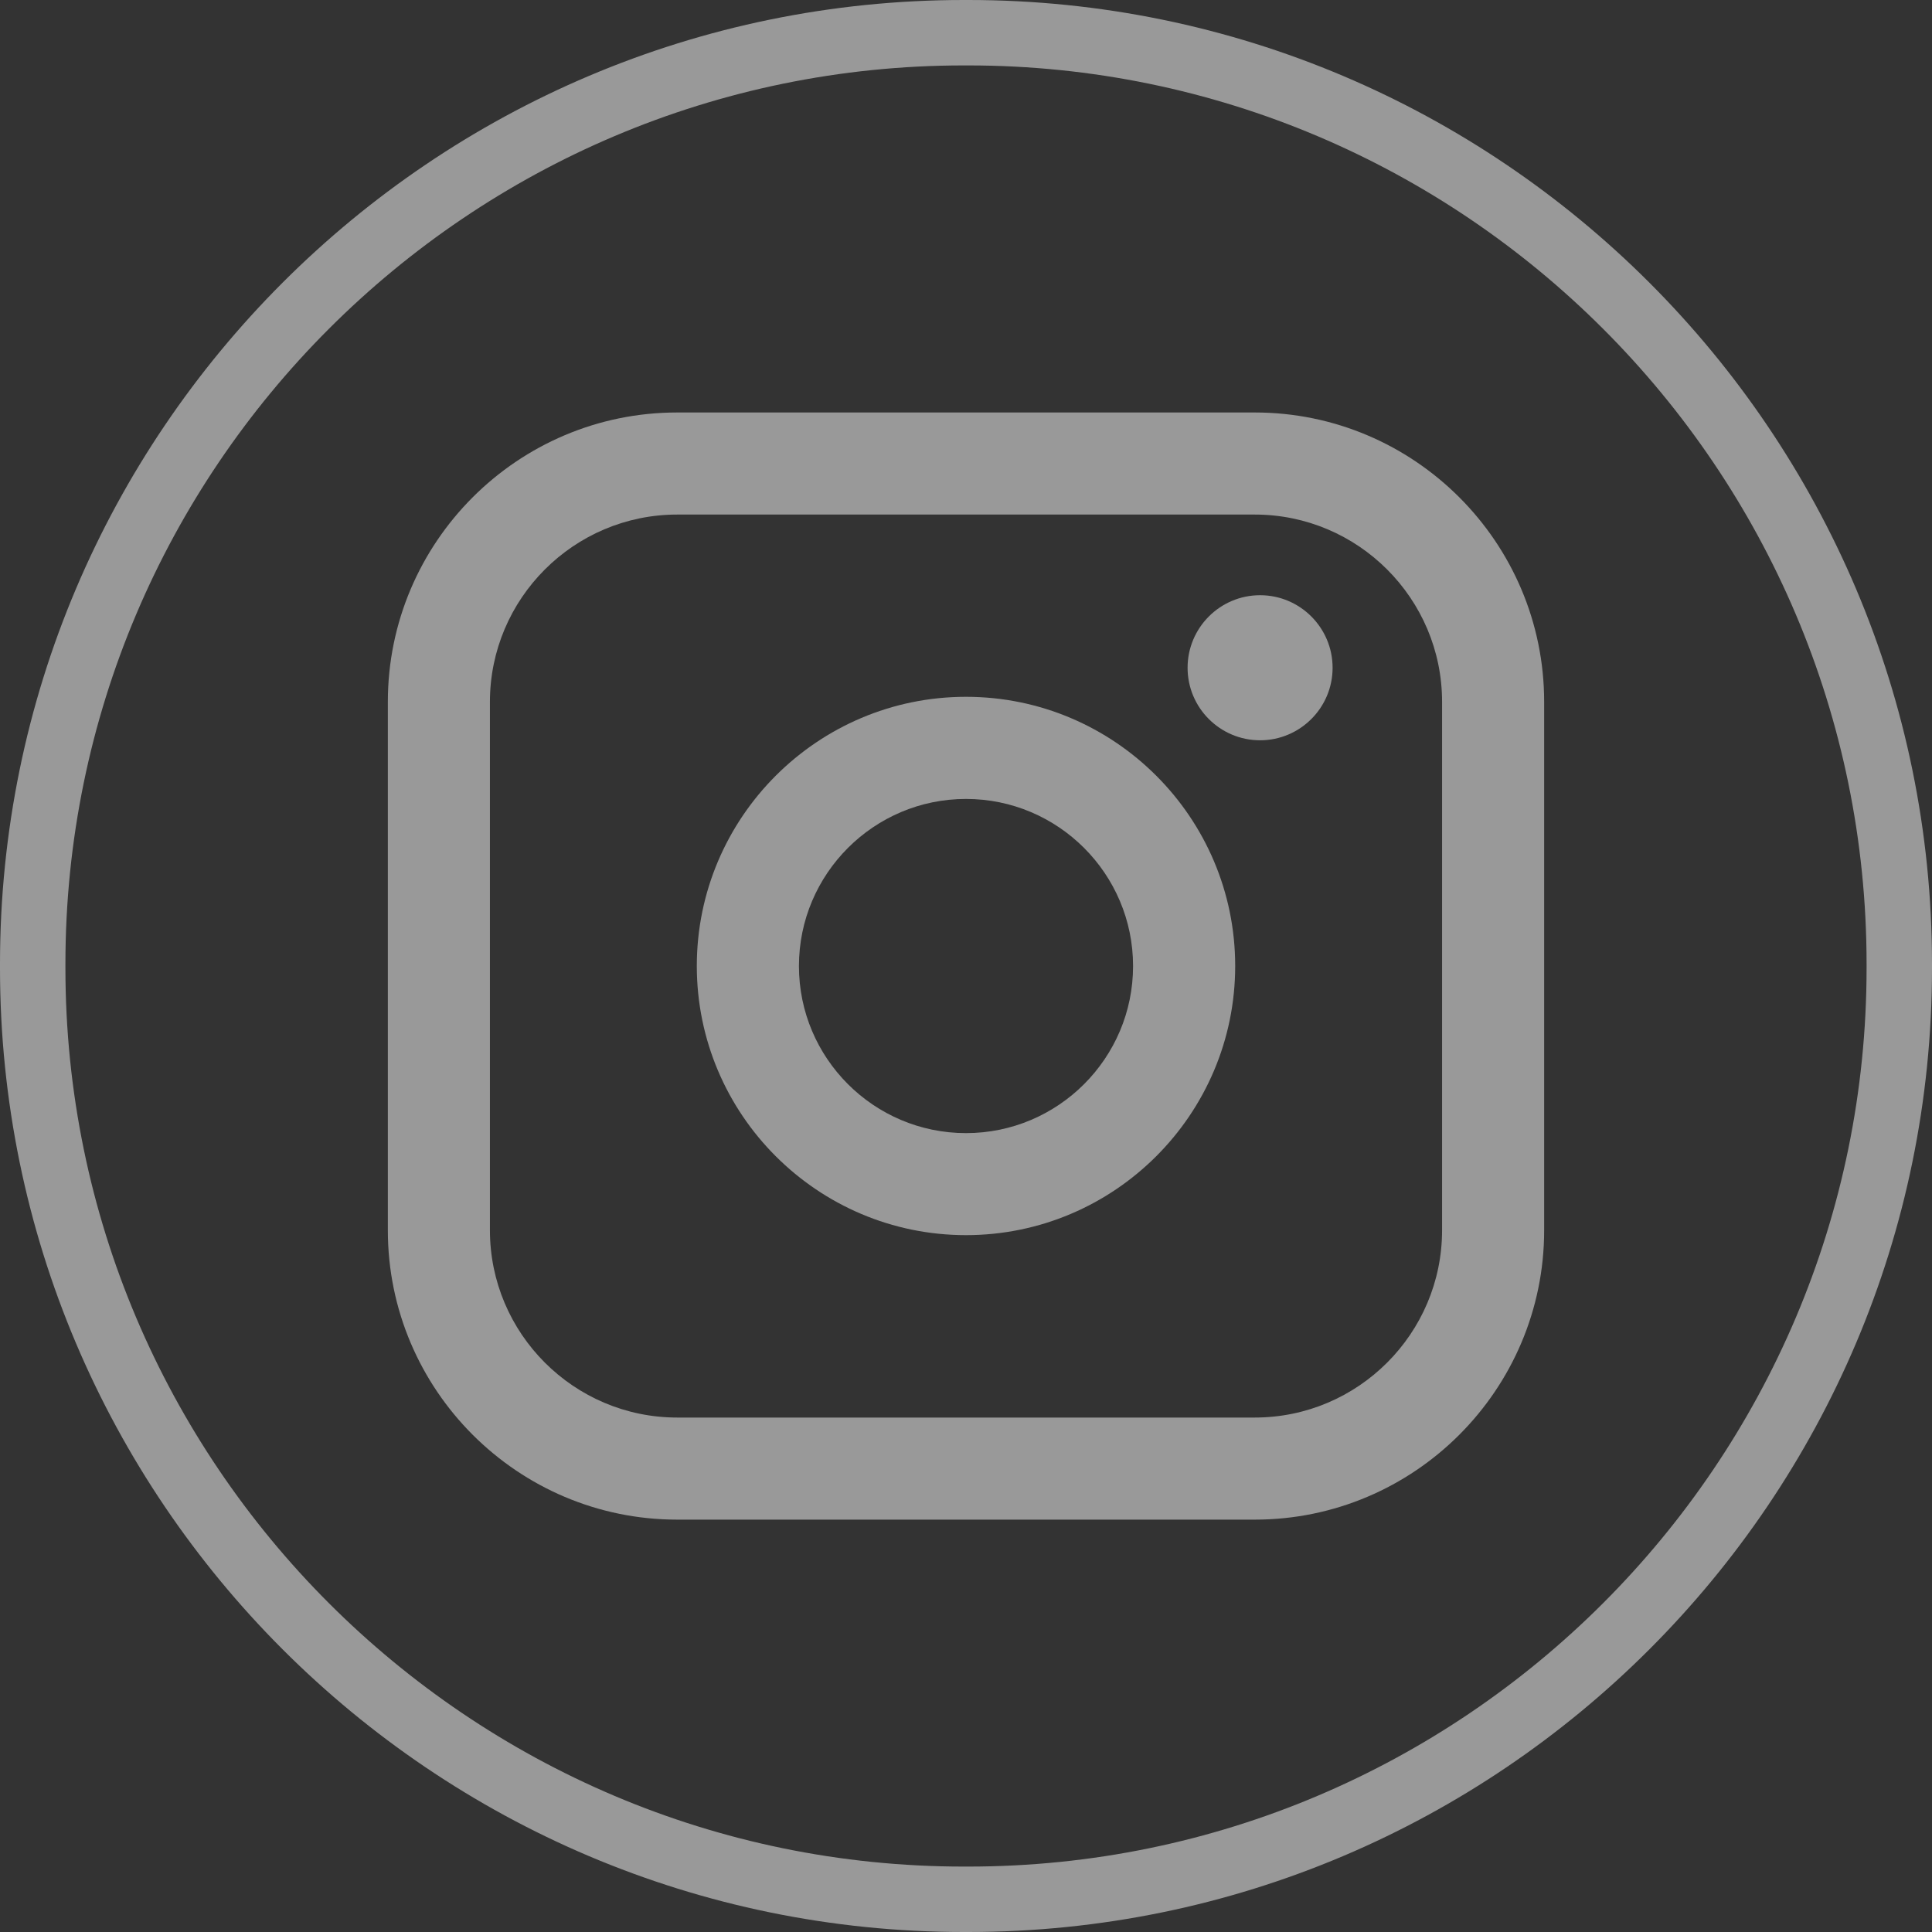
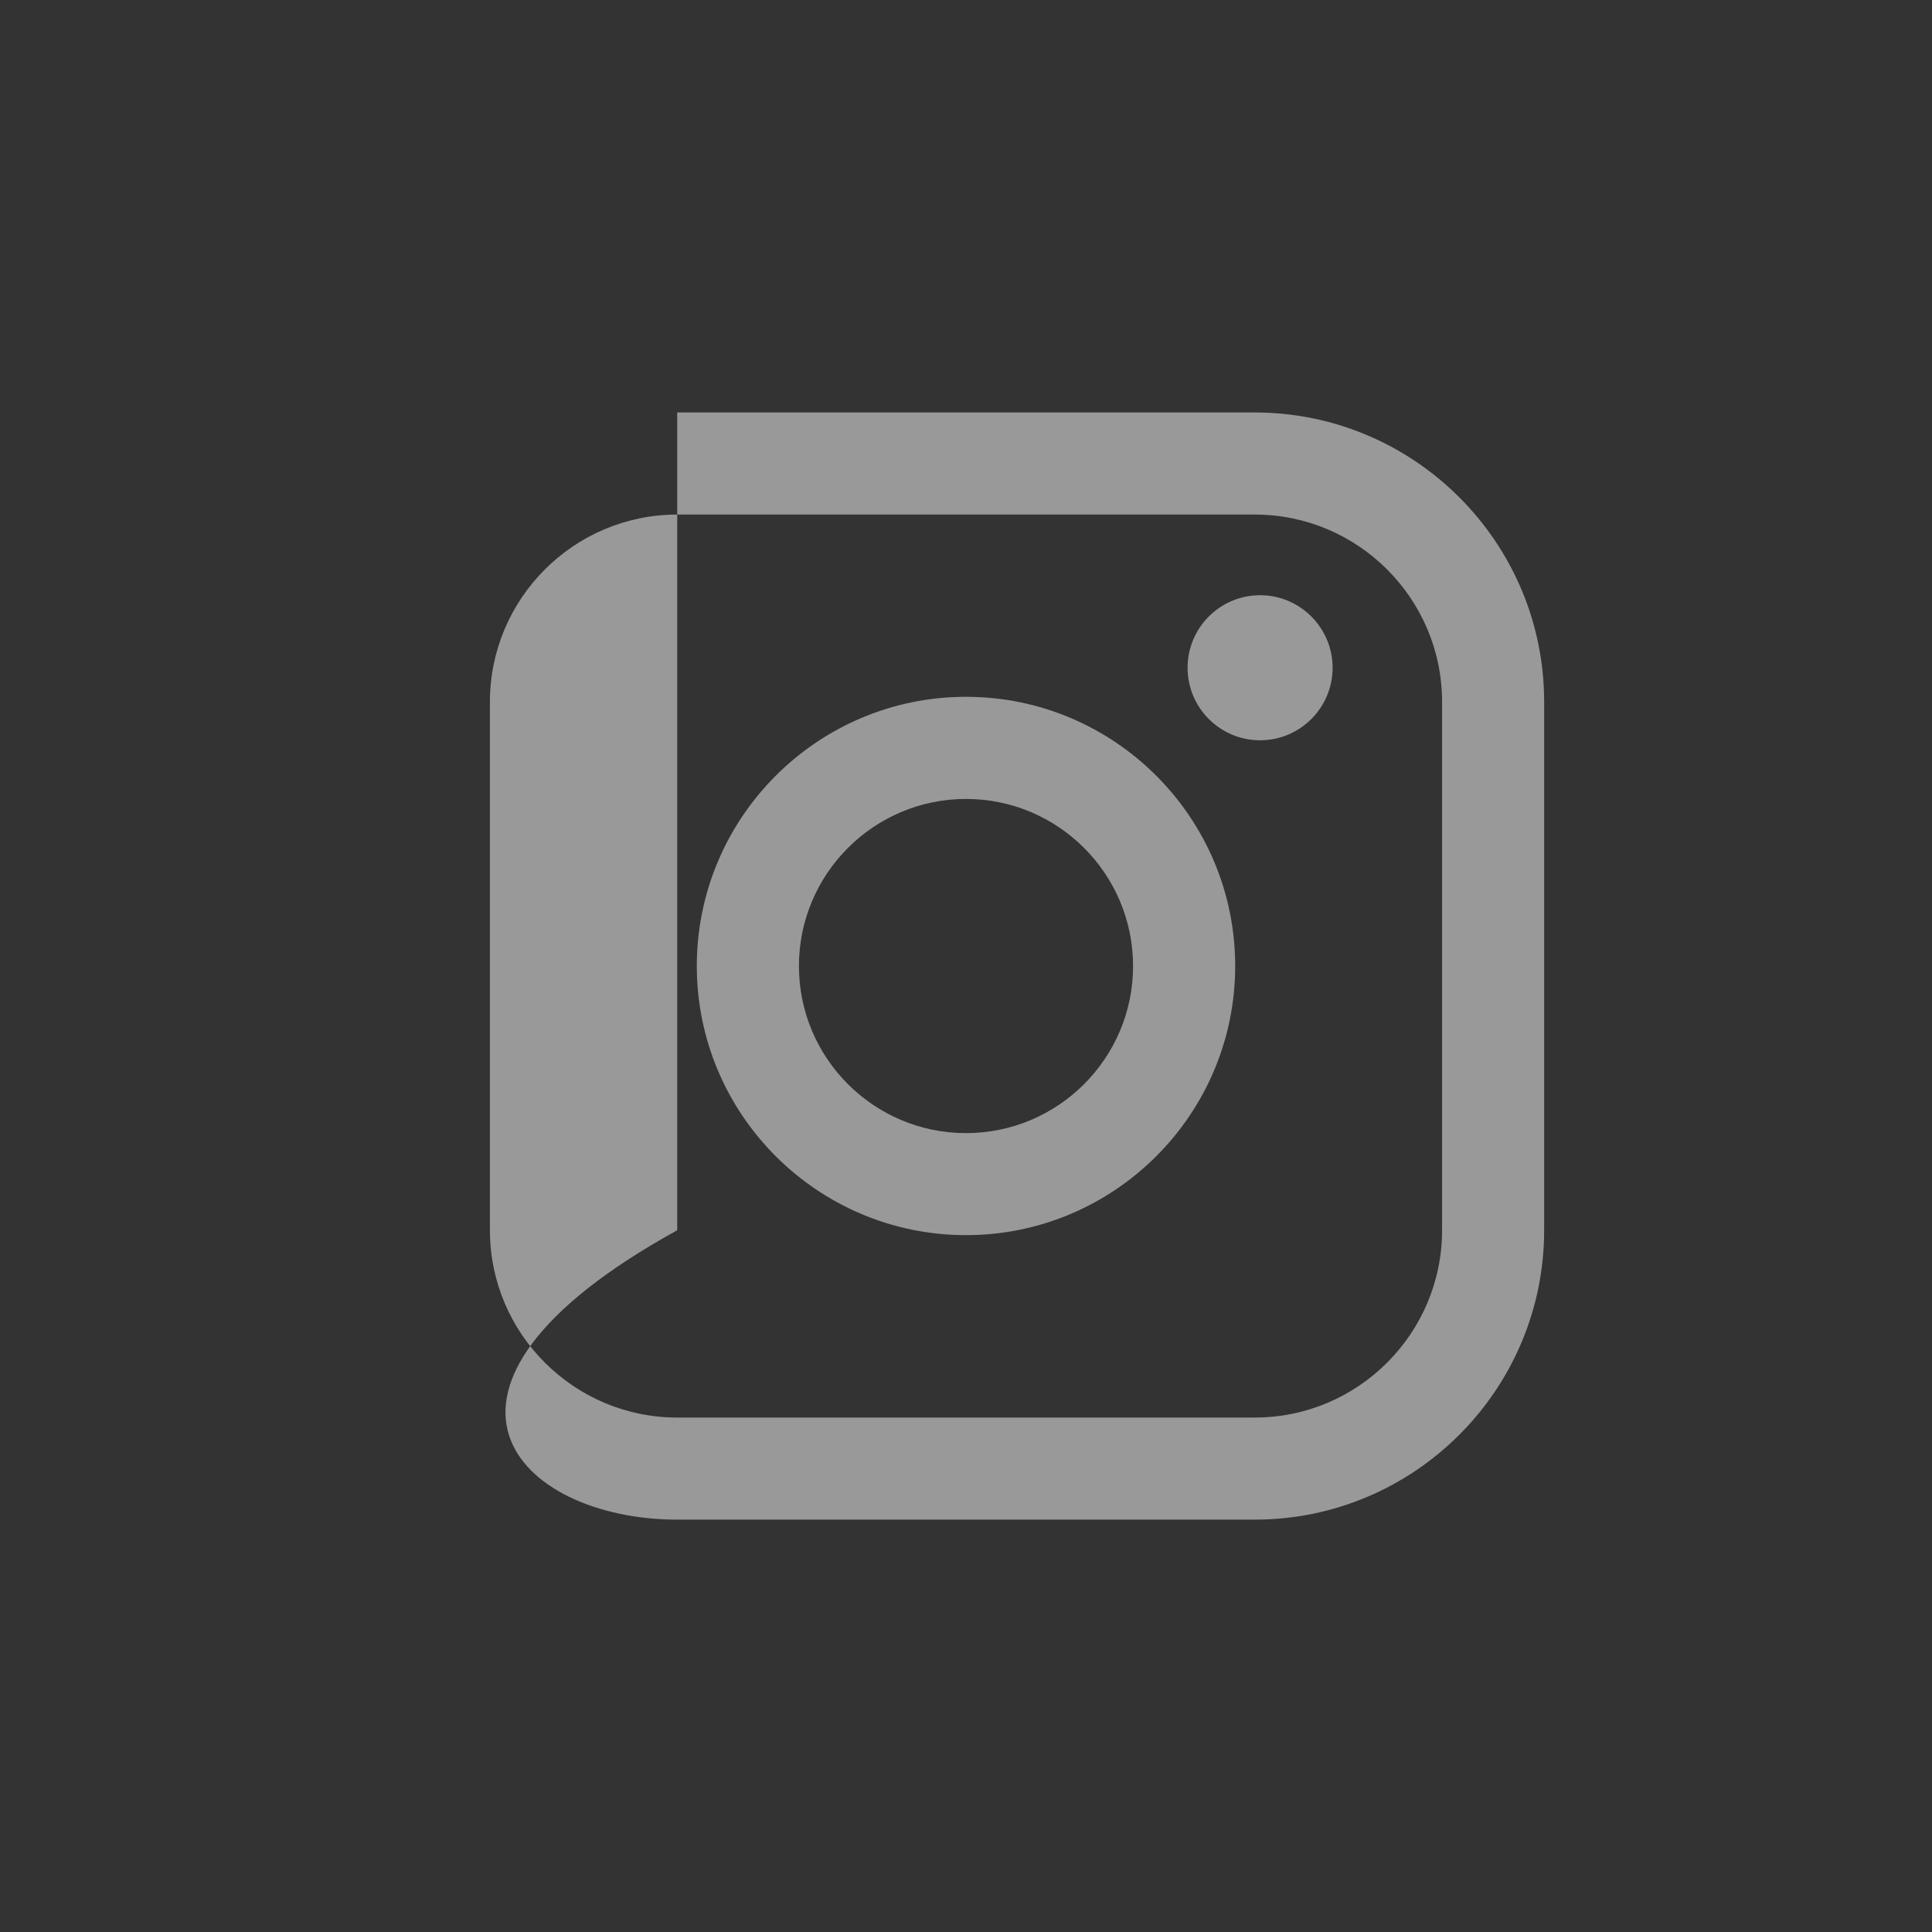
<svg xmlns="http://www.w3.org/2000/svg" width="36" height="36" viewBox="0 0 36 36" fill="none">
  <rect x="0" y="0" width="36" height="36" fill="#333333" stroke="none" />
-   <path d="M18.04 36H17.96C8.057 36 0 27.943 0 18.04V17.96C0 8.057 8.057 0 17.96 0H18.04C27.943 0 36 8.057 36 17.96V18.04C36 27.943 27.943 36 18.04 36ZM17.96 1.219C8.729 1.219 1.219 8.729 1.219 17.96V18.04C1.219 27.271 8.729 34.781 17.96 34.781H18.04C27.271 34.781 34.781 27.271 34.781 18.04V17.96C34.781 8.729 27.271 1.219 18.04 1.219H17.96Z" fill="white" fill-opacity="0.5" />
-   <path d="M23.381 7.686H12.619C9.645 7.686 7.227 10.104 7.227 13.078V22.924C7.227 25.897 9.645 28.316 12.619 28.316H23.381C26.354 28.316 28.773 25.897 28.773 22.924V13.078C28.773 10.104 26.354 7.686 23.381 7.686ZM9.129 13.078C9.129 11.154 10.695 9.588 12.619 9.588H23.381C25.305 9.588 26.871 11.154 26.871 13.078V22.924C26.871 24.848 25.305 26.414 23.381 26.414H12.619C10.695 26.414 9.129 24.848 9.129 22.924V13.078Z" fill="white" fill-opacity="0.5" />
+   <path d="M23.381 7.686H12.619V22.924C7.227 25.897 9.645 28.316 12.619 28.316H23.381C26.354 28.316 28.773 25.897 28.773 22.924V13.078C28.773 10.104 26.354 7.686 23.381 7.686ZM9.129 13.078C9.129 11.154 10.695 9.588 12.619 9.588H23.381C25.305 9.588 26.871 11.154 26.871 13.078V22.924C26.871 24.848 25.305 26.414 23.381 26.414H12.619C10.695 26.414 9.129 24.848 9.129 22.924V13.078Z" fill="white" fill-opacity="0.5" />
  <path d="M18 23.015C20.765 23.015 23.016 20.766 23.016 18C23.016 15.233 20.766 12.984 18 12.984C15.234 12.984 12.984 15.233 12.984 18C12.984 20.766 15.234 23.015 18 23.015ZM18 14.887C19.717 14.887 21.113 16.284 21.113 18.001C21.113 19.718 19.717 21.114 18 21.114C16.283 21.114 14.887 19.718 14.887 18.001C14.887 16.284 16.283 14.887 18 14.887Z" fill="white" fill-opacity="0.5" />
  <path d="M23.48 13.794C24.224 13.794 24.831 13.189 24.831 12.443C24.831 11.697 24.225 11.091 23.48 11.091C22.734 11.091 22.129 11.697 22.129 12.443C22.129 13.189 22.734 13.794 23.48 13.794Z" fill="white" fill-opacity="0.5" />
</svg>